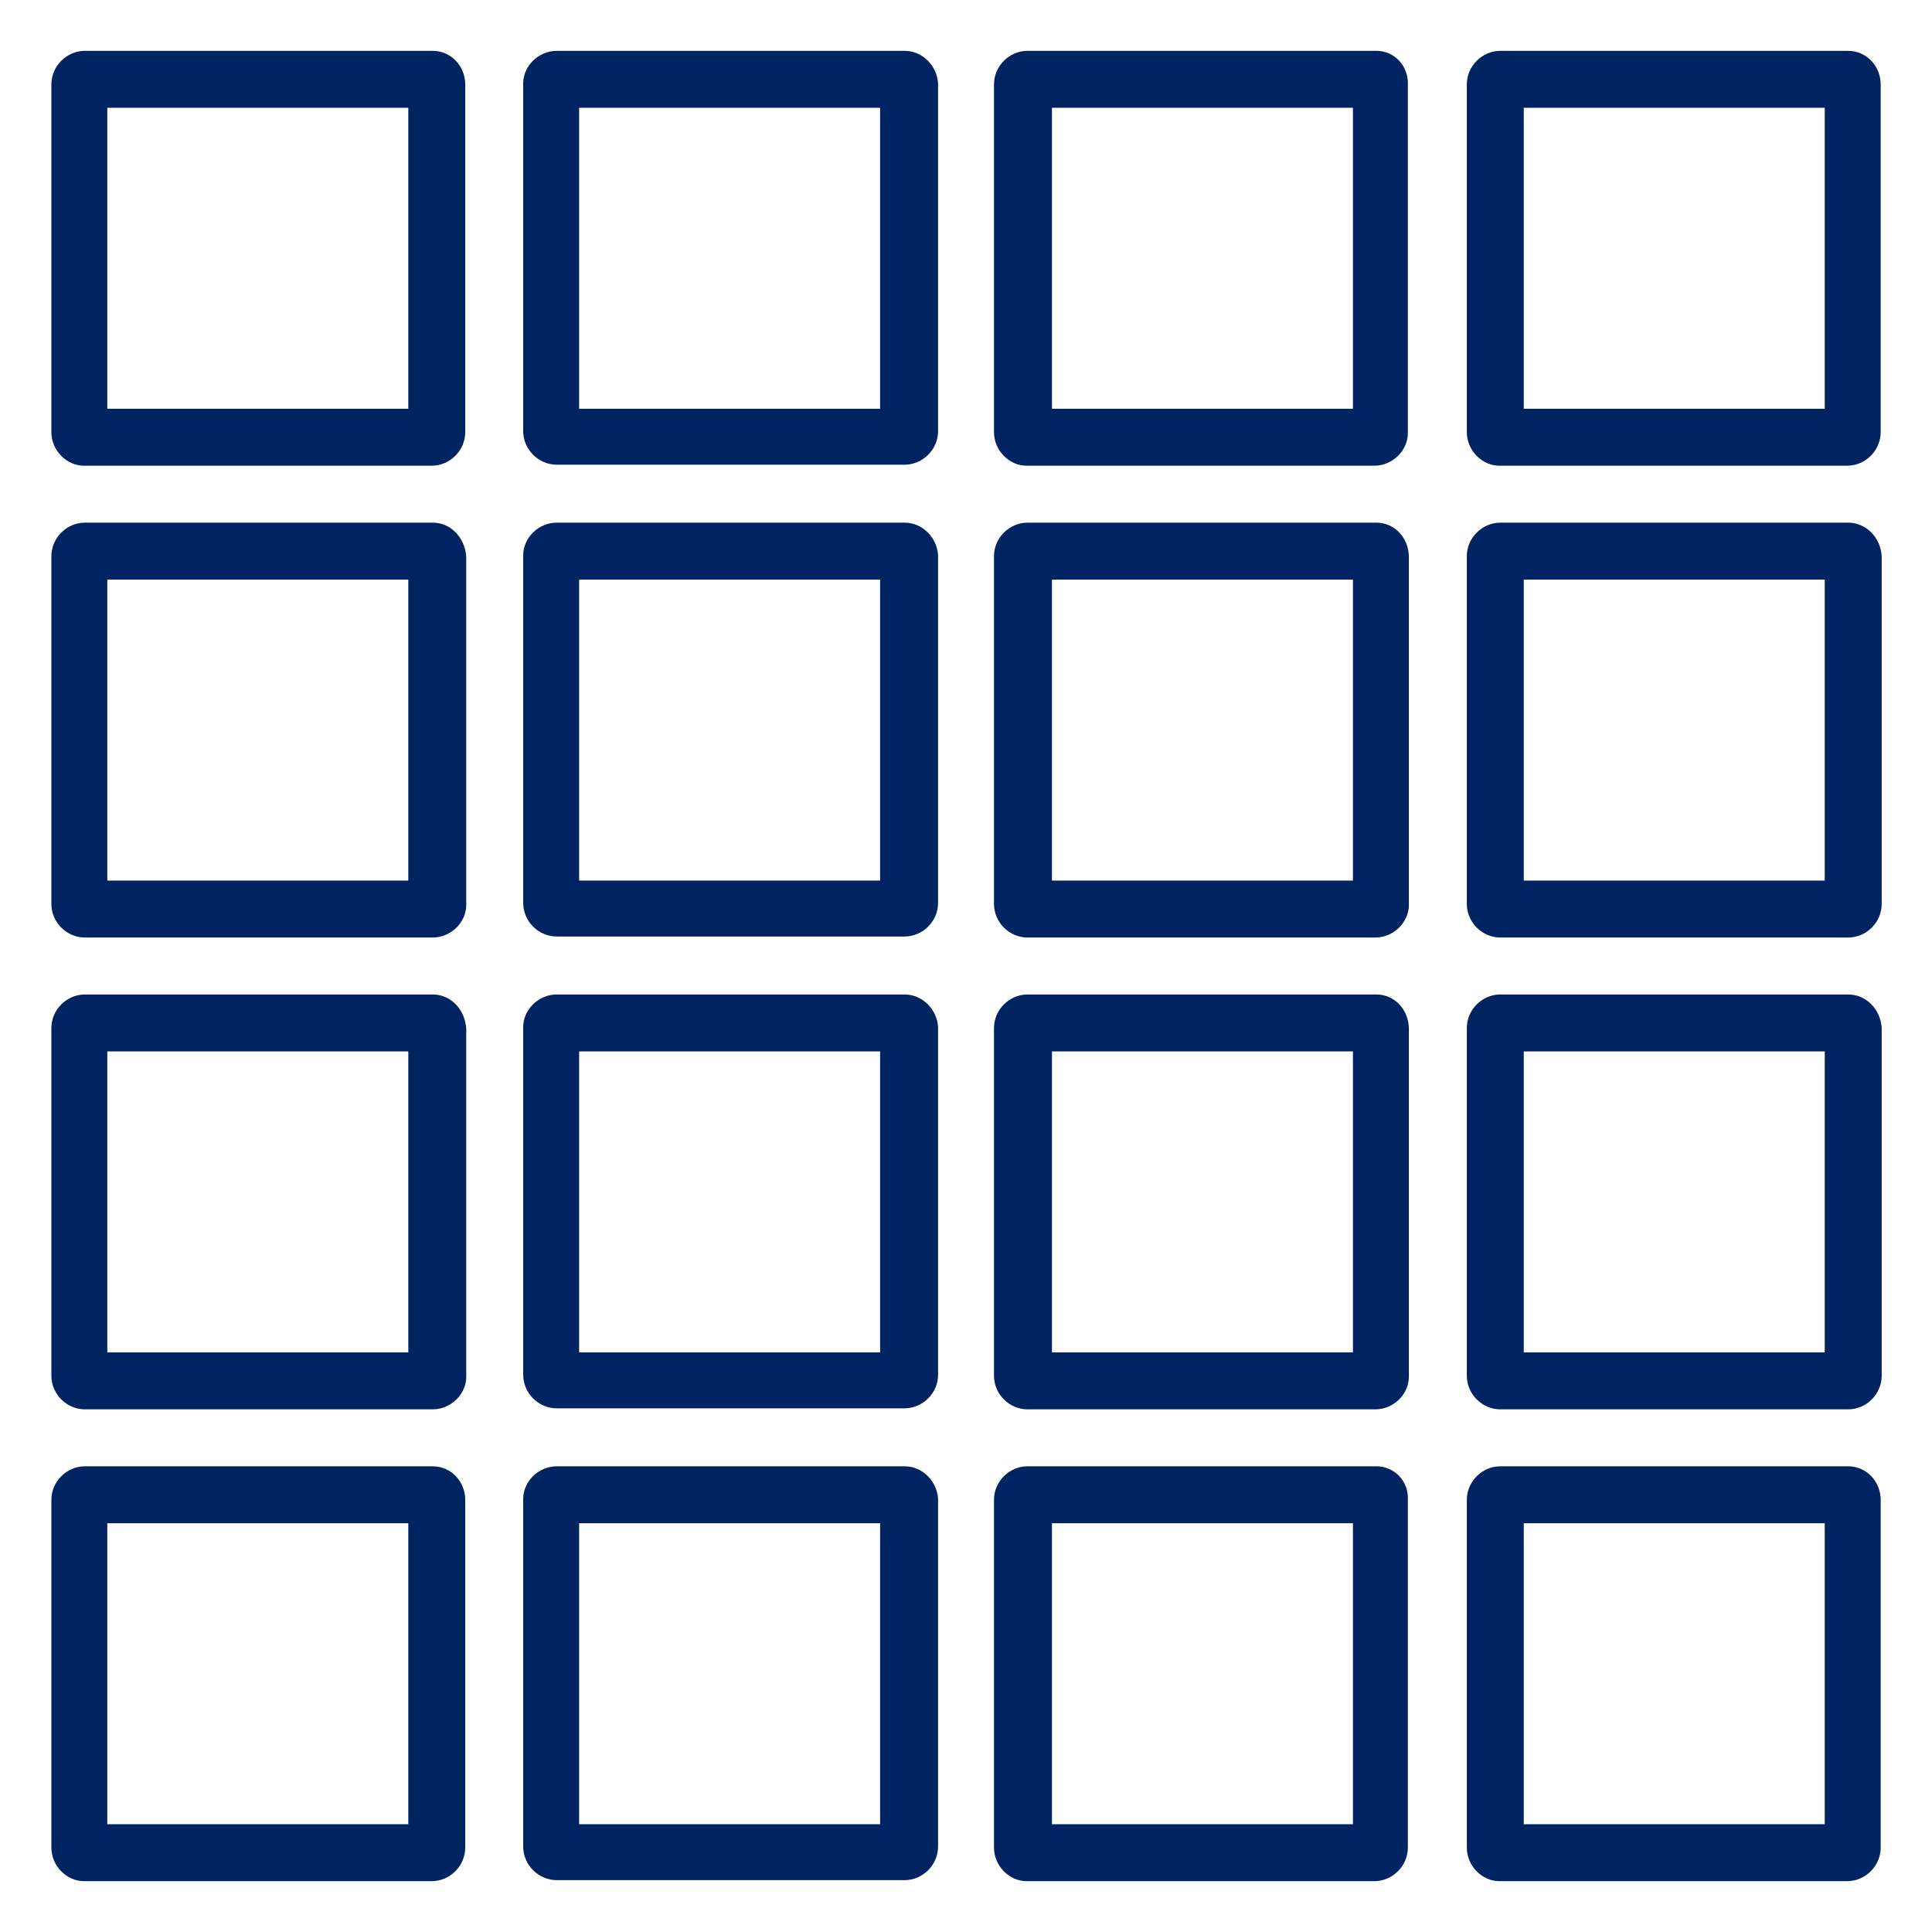
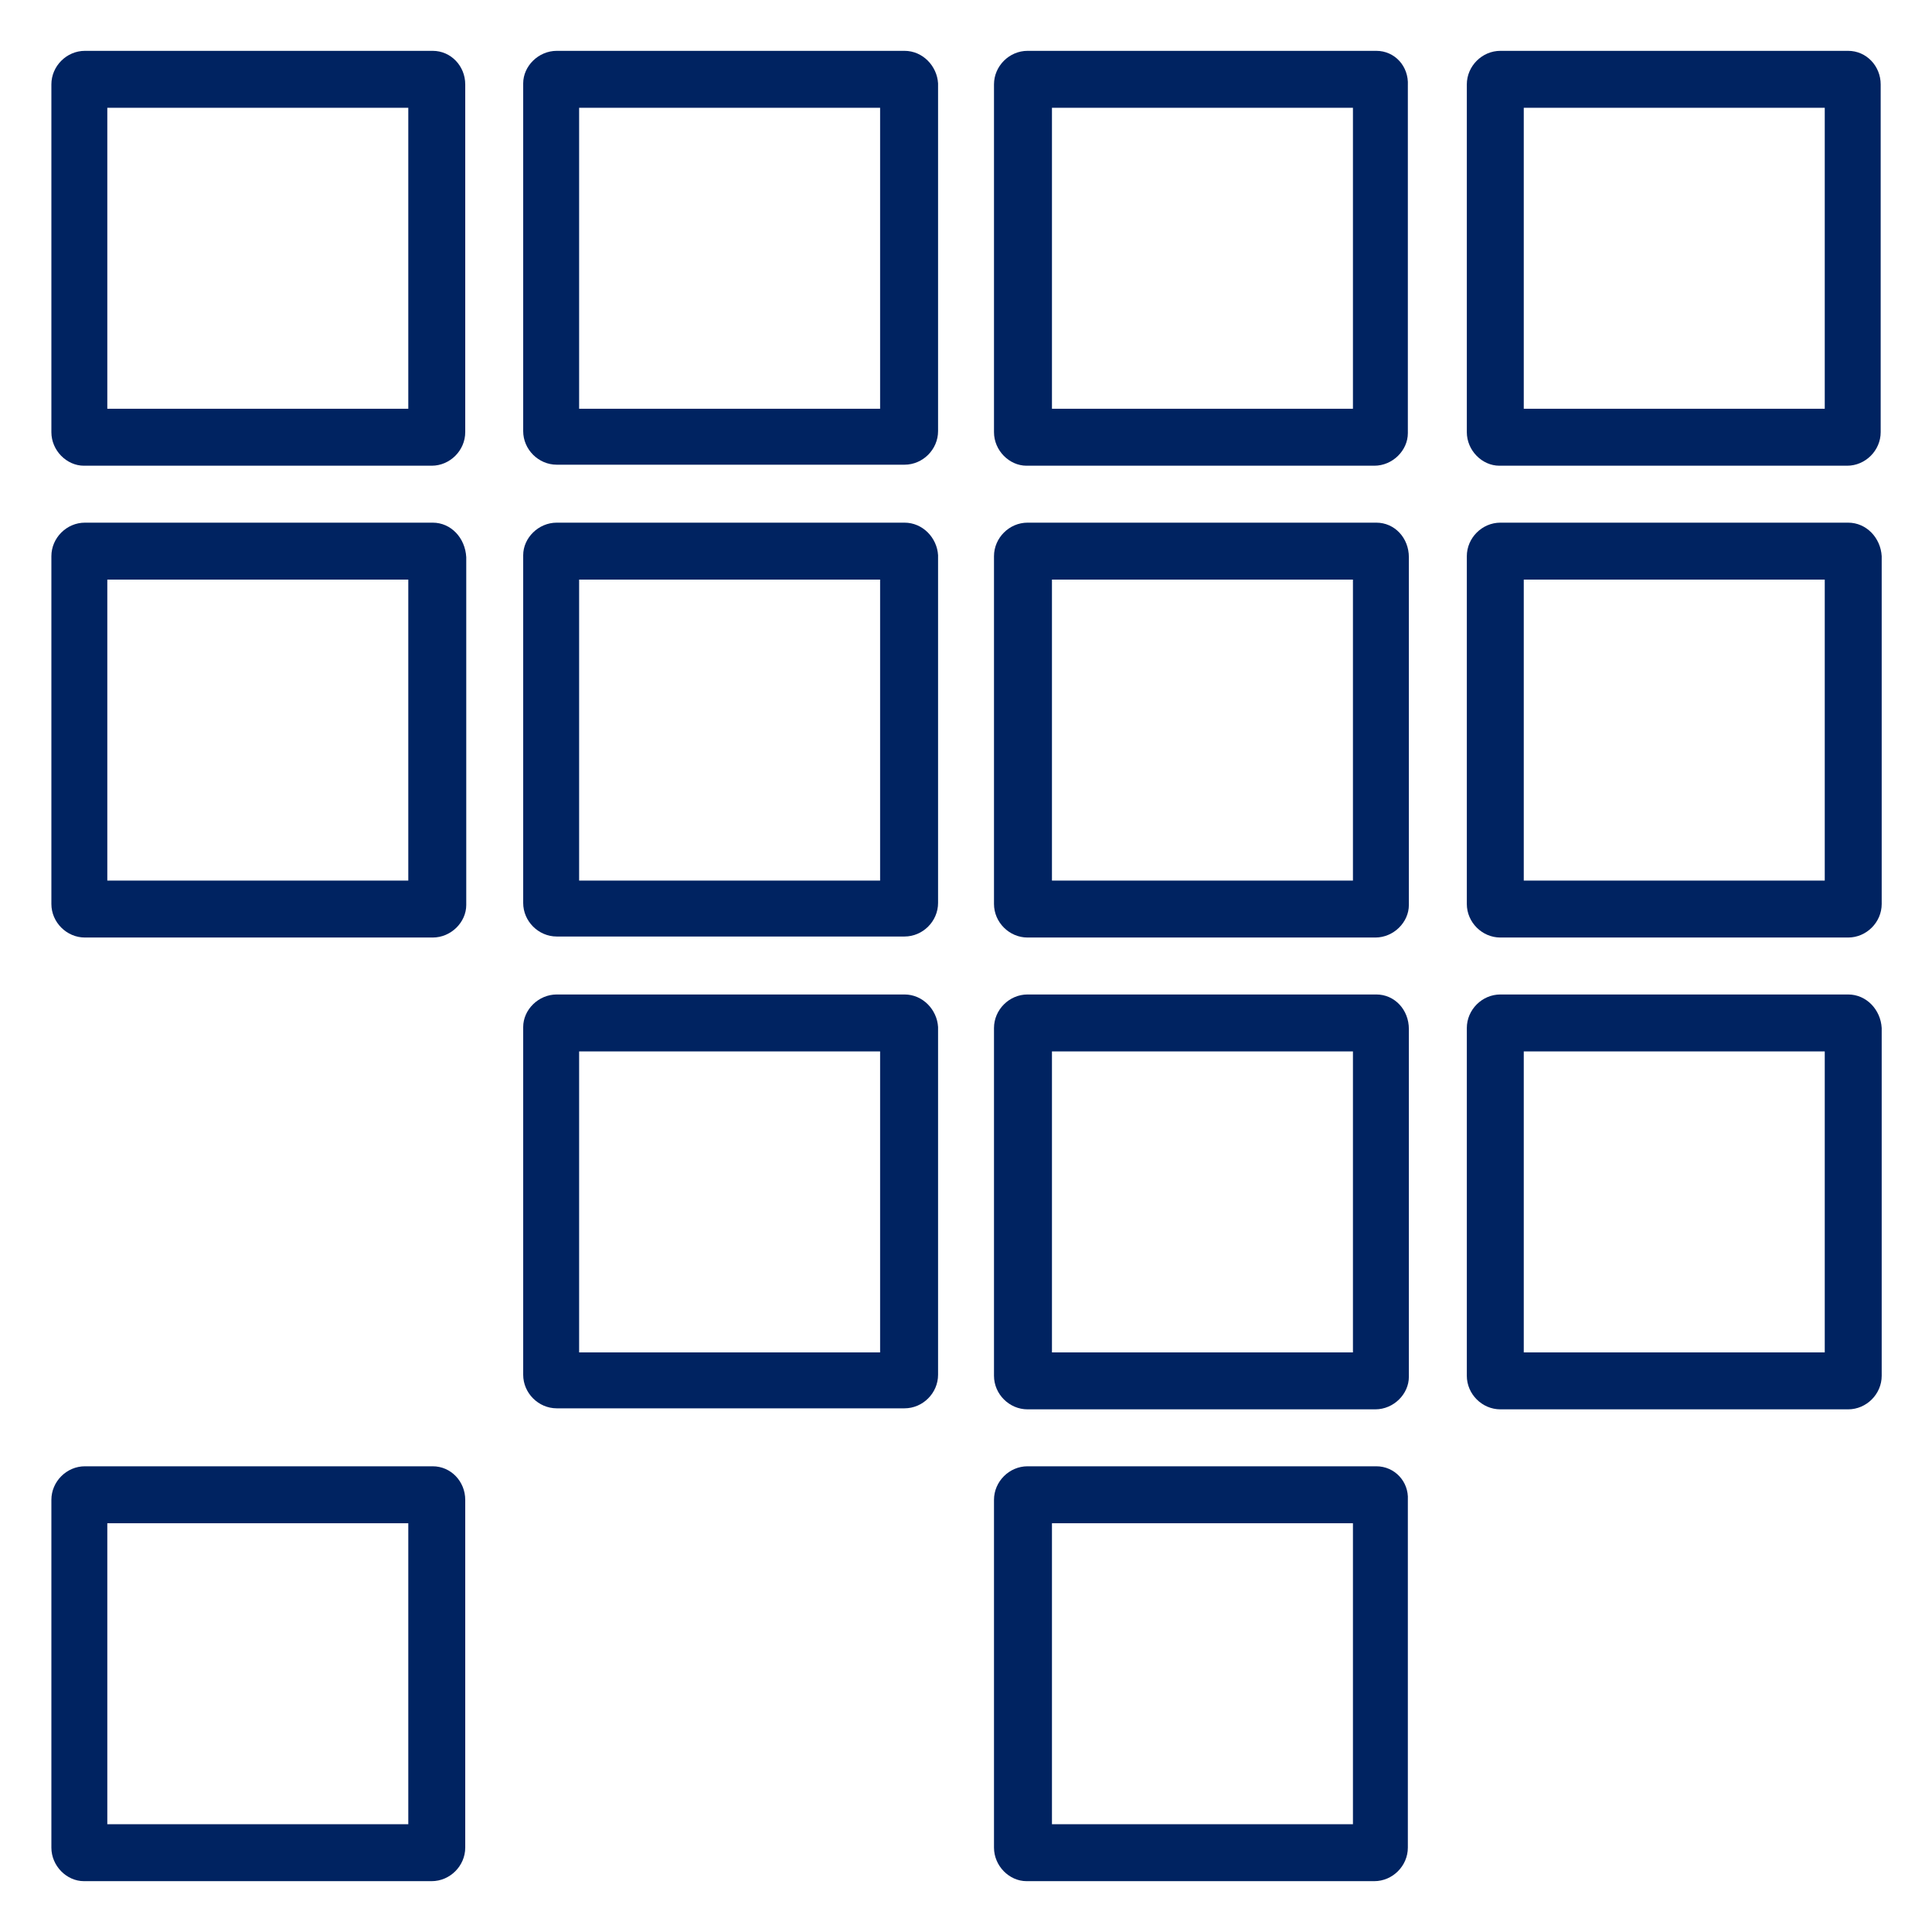
<svg xmlns="http://www.w3.org/2000/svg" version="1.1" id="Livello_1" x="0px" y="0px" viewBox="0 0 190 190" style="enable-background:new 0 0 190 190;" xml:space="preserve">
  <style type="text/css">
	.st0{fill:#002361;}
</style>
  <g id="Raggruppa_1456" transform="translate(-219.047 -540)">
    <path id="Tracciato_190" class="st0" d="M259.2,550.6v29.6h-29.6v-29.6H259.2 M261.6,545h-34.2c-1.8,0-3.3,1.5-3.3,3.3l0,0v34.2   c0,1.8,1.5,3.3,3.2,3.3c0,0,0,0,0,0h34.2c1.8,0,3.3-1.5,3.3-3.3v-34.2C264.8,546.5,263.4,545,261.6,545   C261.6,545,261.6,545,261.6,545z" />
    <path id="Tracciato_191" class="st0" d="M305.6,550.6v29.6H276v-29.6H305.6 M308,545h-34.2c-1.8,0-3.3,1.5-3.3,3.2c0,0,0,0,0,0   v34.2c0,1.8,1.5,3.3,3.3,3.3H308c1.8,0,3.3-1.5,3.3-3.3c0,0,0,0,0,0v-34.2C311.2,546.5,309.8,545,308,545L308,545z" />
    <path id="Tracciato_192" class="st0" d="M352.1,550.6v29.6h-29.6v-29.6H352.1 M354.4,545h-34.3c-1.8,0-3.3,1.5-3.3,3.3l0,0v34.2   c0,1.8,1.5,3.3,3.2,3.3c0,0,0,0,0,0h34.2c1.8,0,3.3-1.5,3.3-3.2c0,0,0,0,0,0v-34.2C357.6,546.5,356.2,545,354.4,545   C354.4,545,354.4,545,354.4,545L354.4,545z" />
    <path id="Tracciato_193" class="st0" d="M398.5,550.6v29.6h-29.6v-29.6H398.5 M400.8,545h-34.2c-1.8,0-3.3,1.5-3.3,3.3l0,0v34.2   c0,1.8,1.5,3.3,3.2,3.3c0,0,0,0,0,0h34.2c1.8,0,3.3-1.5,3.3-3.3c0,0,0,0,0,0v-34.2C404,546.5,402.6,545,400.8,545L400.8,545z" />
    <path id="Tracciato_194" class="st0" d="M259.2,597v29.6h-29.6V597H259.2 M261.6,591.4h-34.2c-1.8,0-3.3,1.5-3.3,3.3l0,0v34.2   c0,1.8,1.5,3.3,3.3,3.3h0h34.2c1.8,0,3.3-1.5,3.3-3.2c0,0,0,0,0,0v-34.2C264.8,592.9,263.4,591.4,261.6,591.4   C261.6,591.4,261.6,591.4,261.6,591.4z" />
    <path id="Tracciato_195" class="st0" d="M305.6,597v29.6H276V597H305.6 M308,591.4h-34.2c-1.8,0-3.3,1.5-3.3,3.2c0,0,0,0,0,0v34.2   c0,1.8,1.5,3.3,3.3,3.3c0,0,0,0,0,0H308c1.8,0,3.3-1.5,3.3-3.3l0,0v-34.2C311.2,592.9,309.8,591.4,308,591.4L308,591.4z" />
    <path id="Tracciato_196" class="st0" d="M352.1,597v29.6h-29.6V597H352.1 M354.4,591.4h-34.3c-1.8,0-3.3,1.5-3.3,3.3l0,0v34.2   c0,1.8,1.5,3.3,3.3,3.3l0,0h34.2c1.8,0,3.3-1.5,3.3-3.2c0,0,0,0,0,0v-34.2C357.6,592.9,356.2,591.4,354.4,591.4   C354.4,591.4,354.4,591.4,354.4,591.4L354.4,591.4z" />
    <path id="Tracciato_197" class="st0" d="M398.5,597v29.6h-29.6V597H398.5 M400.8,591.4h-34.2c-1.8,0-3.3,1.5-3.3,3.3l0,0v34.2   c0,1.8,1.5,3.3,3.3,3.3l0,0h34.2c1.8,0,3.3-1.5,3.3-3.3l0,0v-34.2C404,592.9,402.6,591.4,400.8,591.4L400.8,591.4z" />
-     <path id="Tracciato_198" class="st0" d="M259.2,643.4V673h-29.6v-29.6H259.2 M261.6,637.8h-34.2c-1.8,0-3.3,1.5-3.3,3.3l0,0v34.2   c0,1.8,1.5,3.3,3.3,3.3h0h34.2c1.8,0,3.3-1.5,3.3-3.2c0,0,0,0,0,0v-34.2C264.8,639.3,263.4,637.8,261.6,637.8   C261.6,637.8,261.6,637.8,261.6,637.8z" />
    <path id="Tracciato_199" class="st0" d="M305.6,643.4V673H276v-29.6H305.6 M308,637.8h-34.2c-1.8,0-3.3,1.5-3.3,3.2c0,0,0,0,0,0   v34.2c0,1.8,1.5,3.3,3.3,3.3c0,0,0,0,0,0H308c1.8,0,3.3-1.5,3.3-3.3l0,0v-34.2C311.2,639.3,309.8,637.8,308,637.8L308,637.8z" />
    <path id="Tracciato_200" class="st0" d="M352.1,643.4V673h-29.6v-29.6H352.1 M354.4,637.8h-34.3c-1.8,0-3.3,1.5-3.3,3.3l0,0v34.2   c0,1.8,1.5,3.3,3.3,3.3l0,0h34.2c1.8,0,3.3-1.5,3.3-3.2c0,0,0,0,0,0v-34.2C357.6,639.3,356.2,637.8,354.4,637.8   C354.4,637.8,354.4,637.8,354.4,637.8L354.4,637.8z" />
    <path id="Tracciato_201" class="st0" d="M398.5,643.4V673h-29.6v-29.6H398.5 M400.8,637.8h-34.2c-1.8,0-3.3,1.5-3.3,3.3l0,0v34.2   c0,1.8,1.5,3.3,3.3,3.3l0,0h34.2c1.8,0,3.3-1.5,3.3-3.3l0,0v-34.2C404,639.3,402.6,637.8,400.8,637.8L400.8,637.8z" />
    <path id="Tracciato_202" class="st0" d="M259.2,689.8v29.6h-29.6v-29.6H259.2 M261.6,684.2h-34.2c-1.8,0-3.3,1.5-3.3,3.3l0,0v34.2   c0,1.8,1.5,3.3,3.2,3.3c0,0,0,0,0,0h34.2c1.8,0,3.3-1.5,3.3-3.3v-34.2C264.8,685.7,263.4,684.2,261.6,684.2   C261.6,684.2,261.6,684.2,261.6,684.2z" />
-     <path id="Tracciato_203" class="st0" d="M305.6,689.8v29.6H276v-29.6H305.6 M308,684.2h-34.2c-1.8,0-3.3,1.5-3.3,3.2c0,0,0,0,0,0   v34.2c0,1.8,1.5,3.3,3.3,3.3H308c1.8,0,3.3-1.5,3.3-3.3c0,0,0,0,0,0v-34.2C311.2,685.7,309.8,684.2,308,684.2L308,684.2z" />
    <path id="Tracciato_204" class="st0" d="M352.1,689.8v29.6h-29.6v-29.6H352.1 M354.4,684.2h-34.3c-1.8,0-3.3,1.5-3.3,3.3l0,0v34.2   c0,1.8,1.5,3.3,3.2,3.3c0,0,0,0,0,0h34.2c1.8,0,3.3-1.5,3.3-3.3v-34.2C357.6,685.7,356.2,684.2,354.4,684.2   C354.4,684.2,354.4,684.2,354.4,684.2L354.4,684.2z" />
-     <path id="Tracciato_205" class="st0" d="M398.5,689.8v29.6h-29.6v-29.6H398.5 M400.8,684.2h-34.2c-1.8,0-3.3,1.5-3.3,3.3l0,0v34.2   c0,1.8,1.5,3.3,3.2,3.3c0,0,0,0,0,0h34.2c1.8,0,3.3-1.5,3.3-3.3c0,0,0,0,0,0v-34.2C404,685.7,402.6,684.2,400.8,684.2L400.8,684.2z   " />
  </g>
</svg>